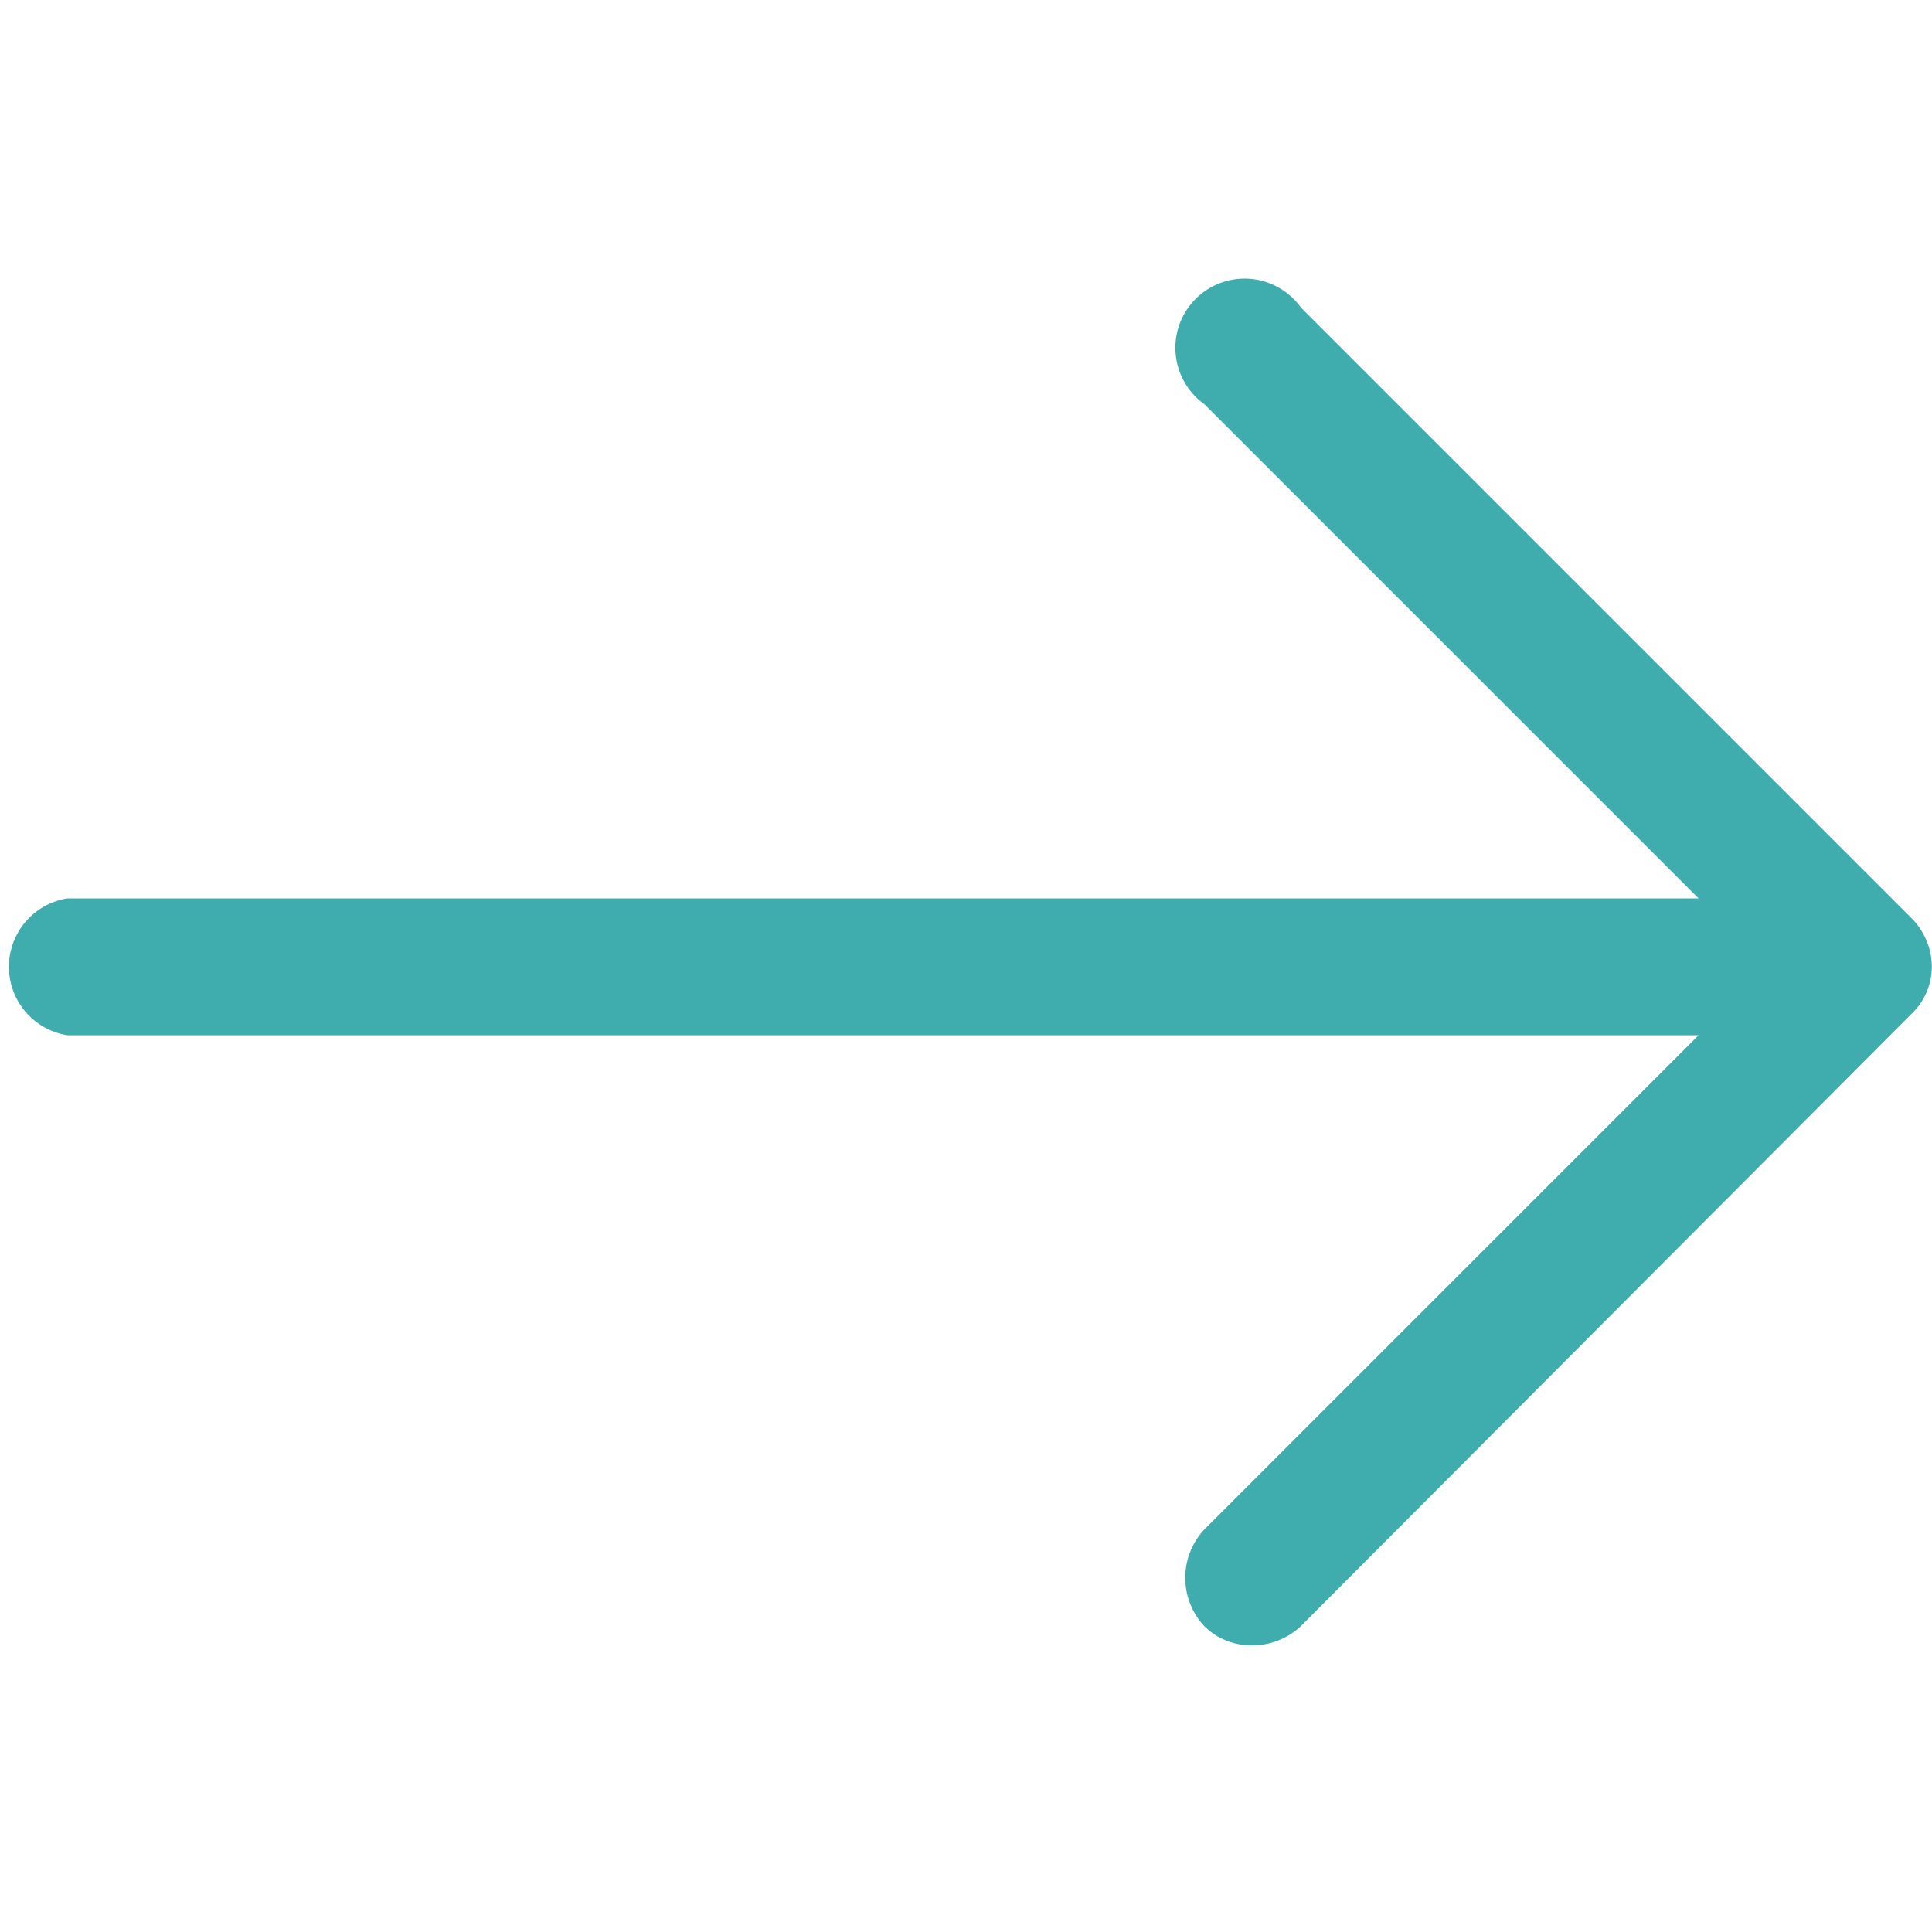
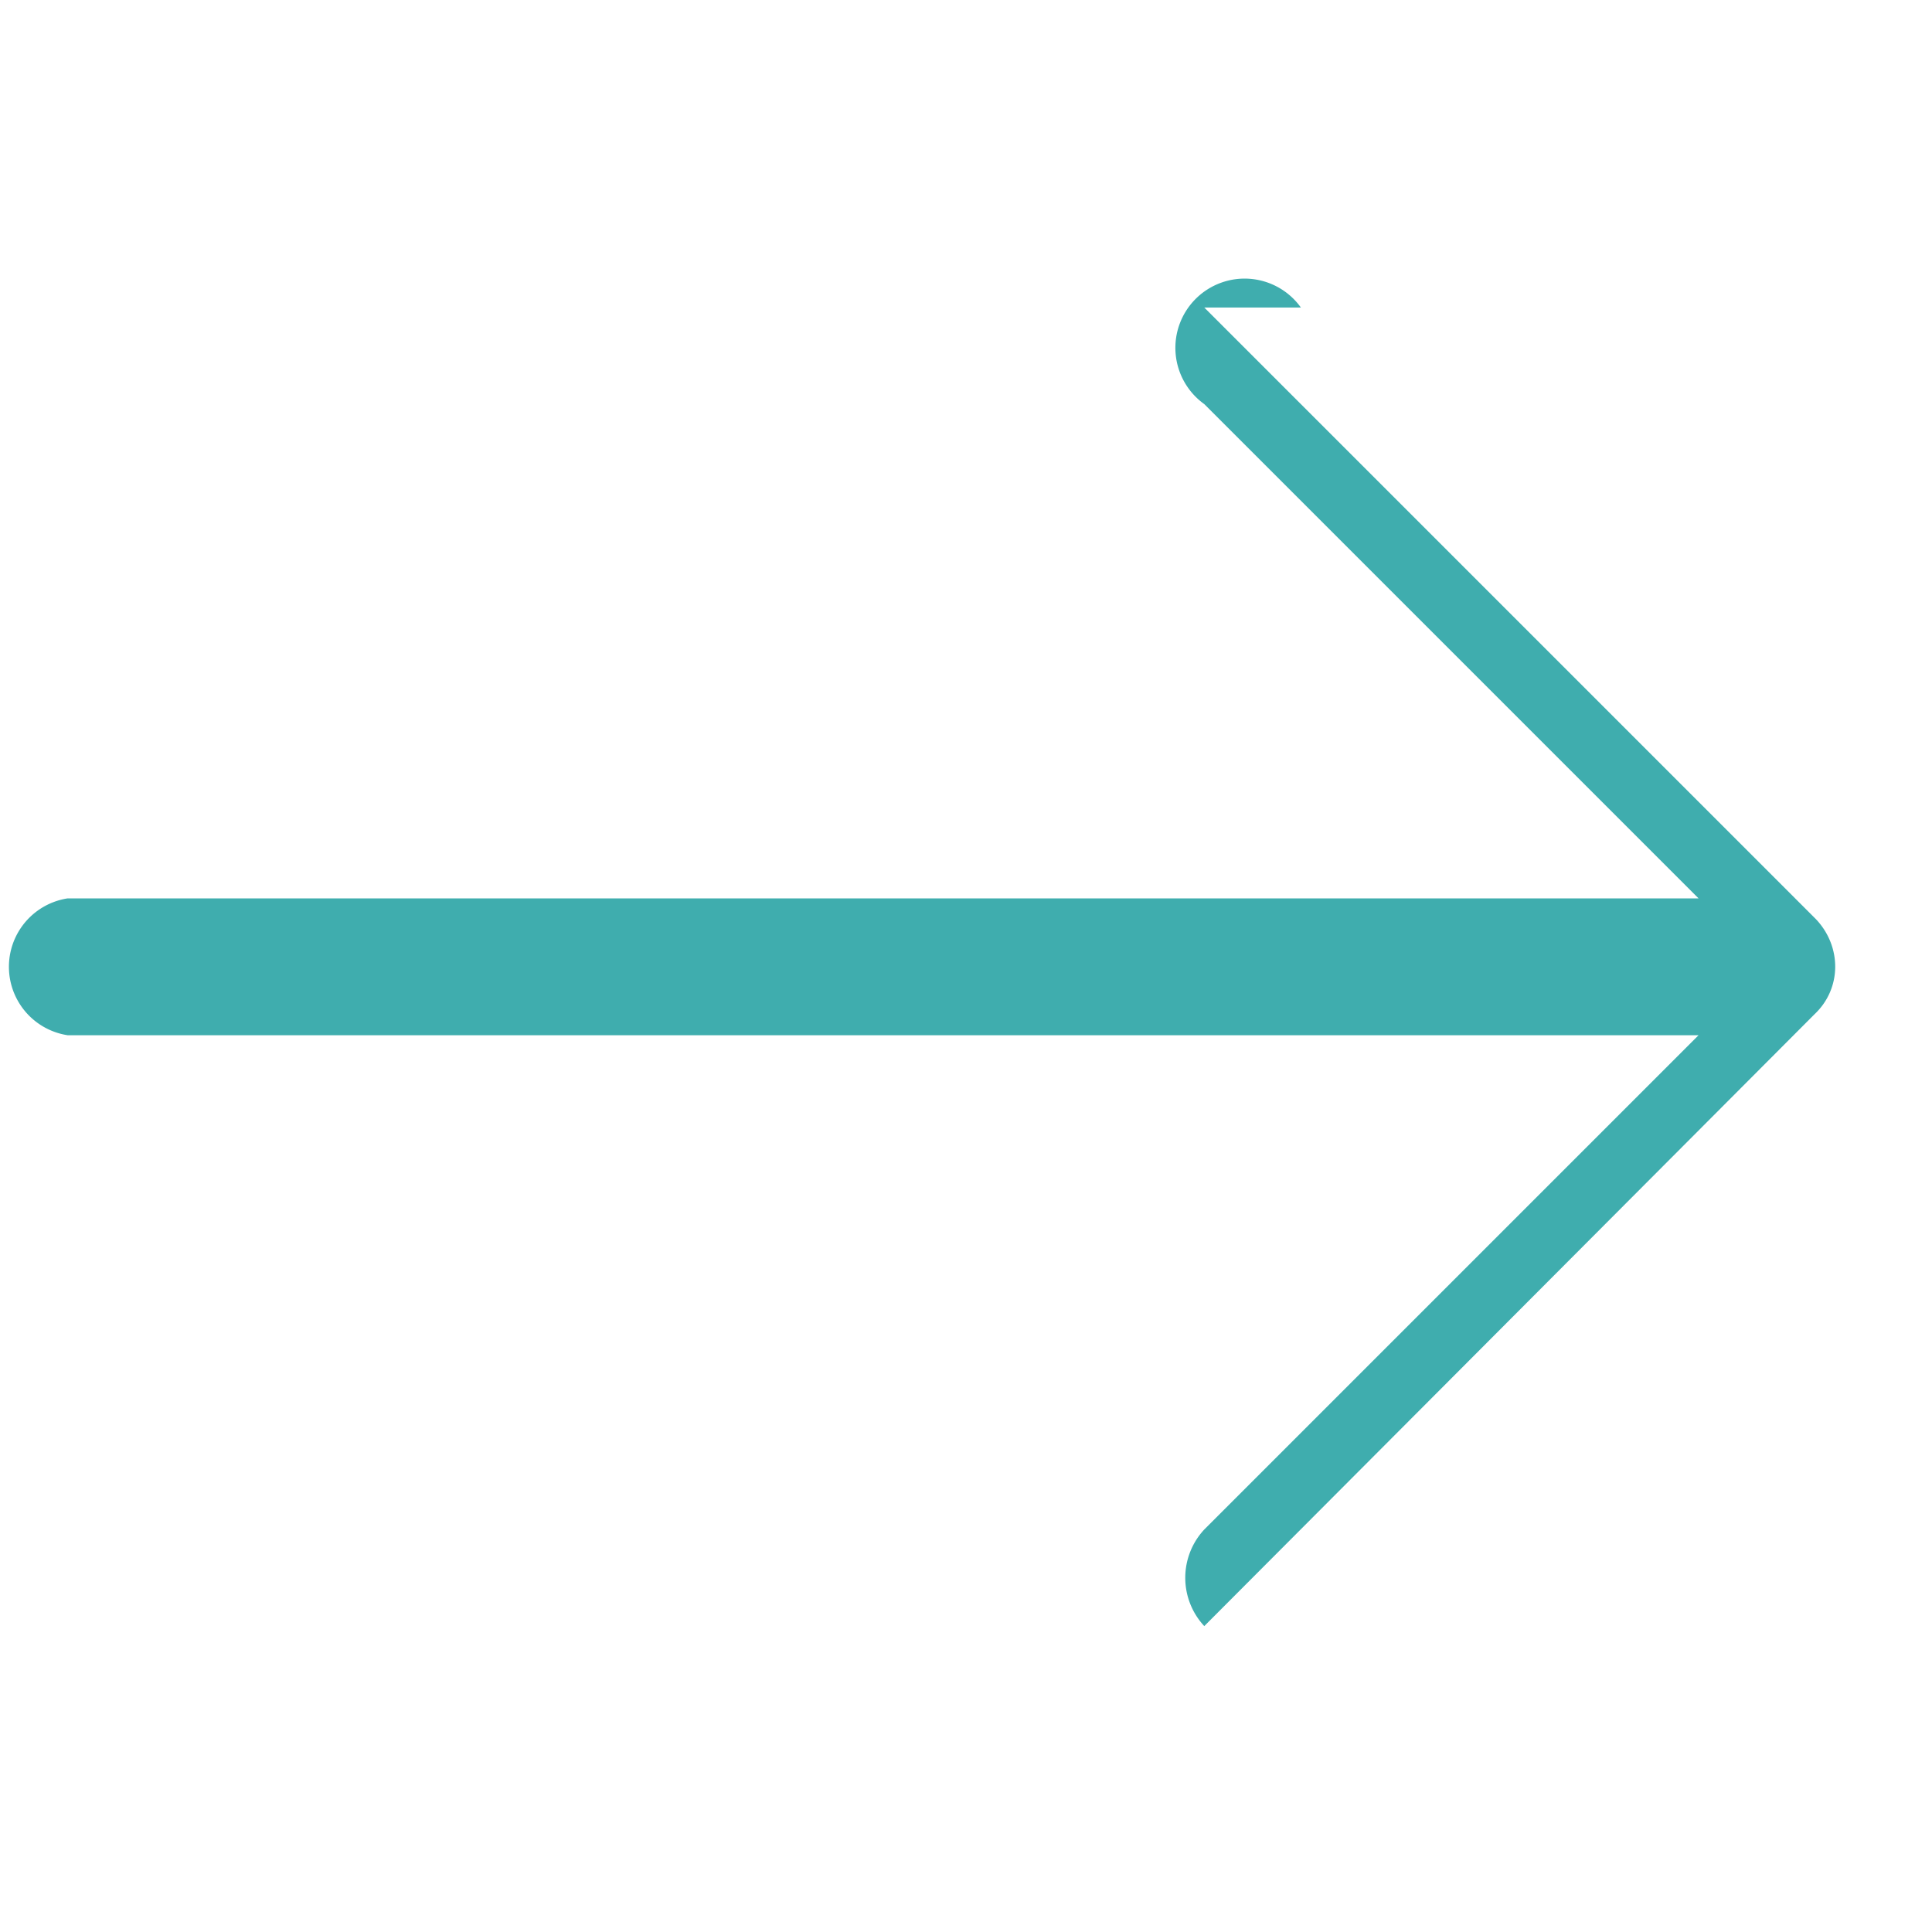
<svg xmlns="http://www.w3.org/2000/svg" viewBox="0 0 1200 1200">
-   <path fill="#3fadae" d="M808 191a43 43 0 10-60 60l307 307H42a43 43 0 000 85h1013L748 950a44 44 0 000 60c16 16 43 16 60 0l379-380c17-16 17-42 1-59l-1-1-379-379z" />
+   <path fill="#3fadae" d="M808 191a43 43 0 10-60 60l307 307H42a43 43 0 000 85h1013L748 950a44 44 0 000 60l379-380c17-16 17-42 1-59l-1-1-379-379z" />
</svg>